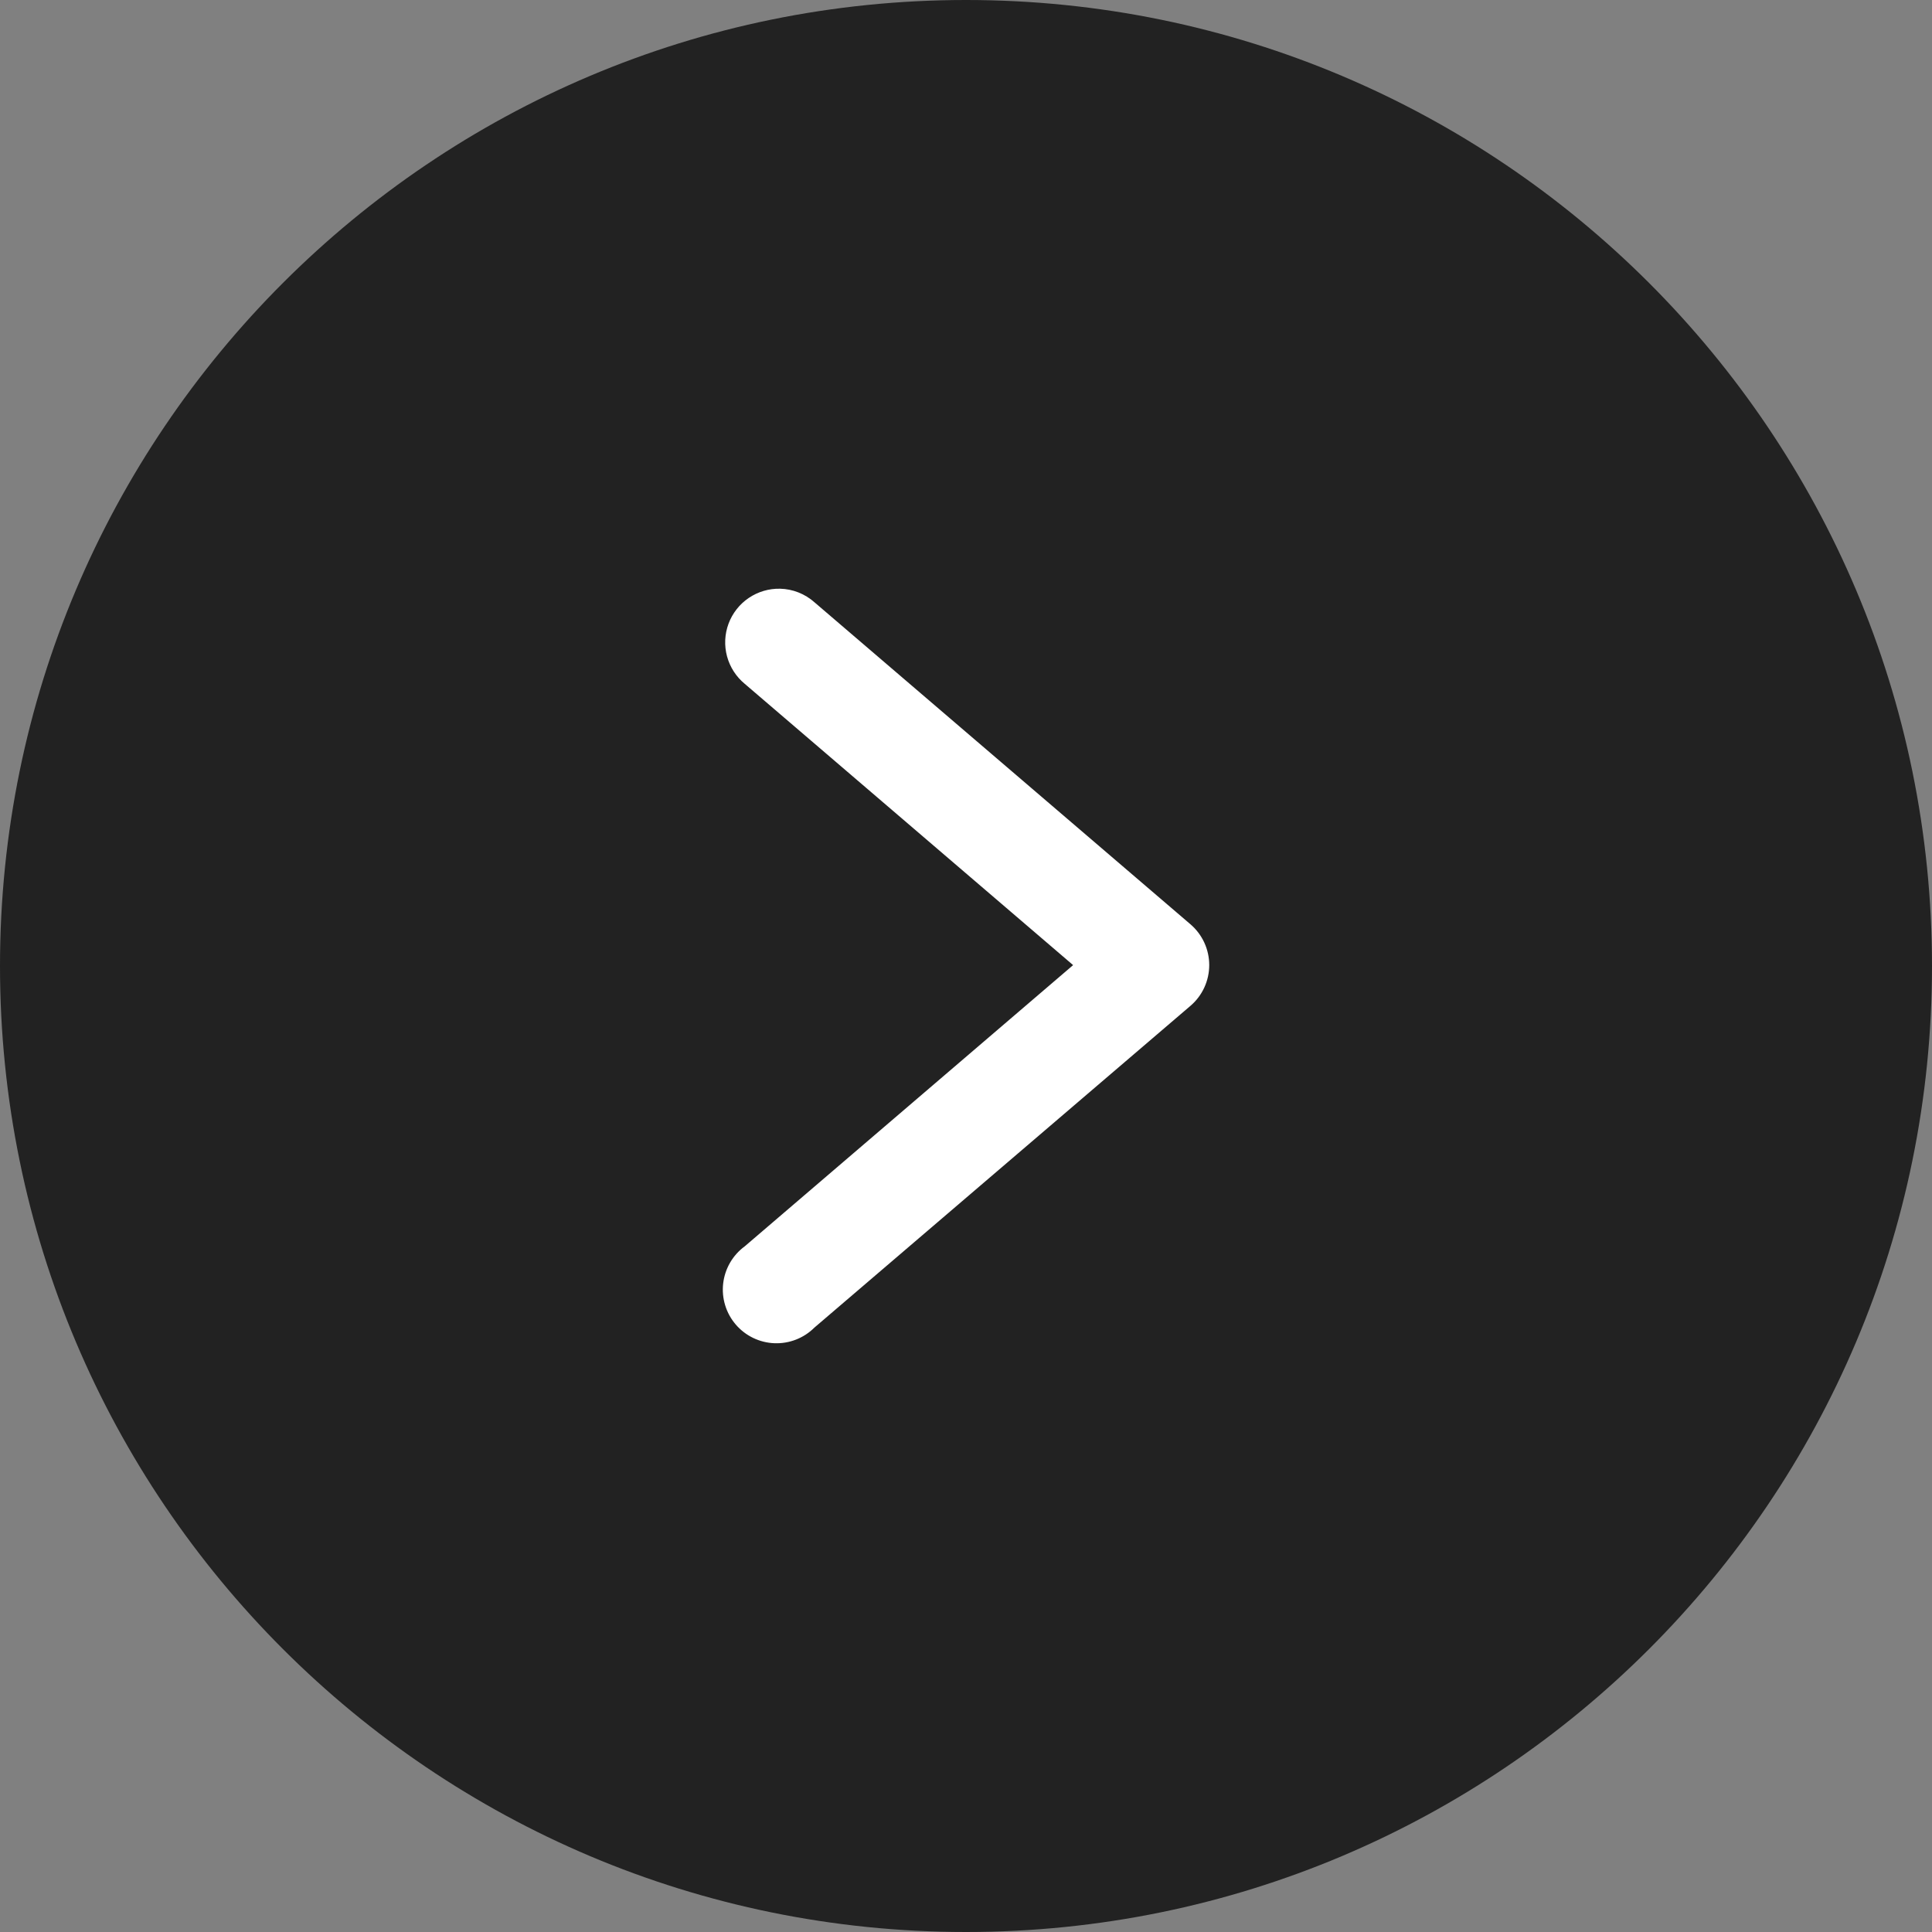
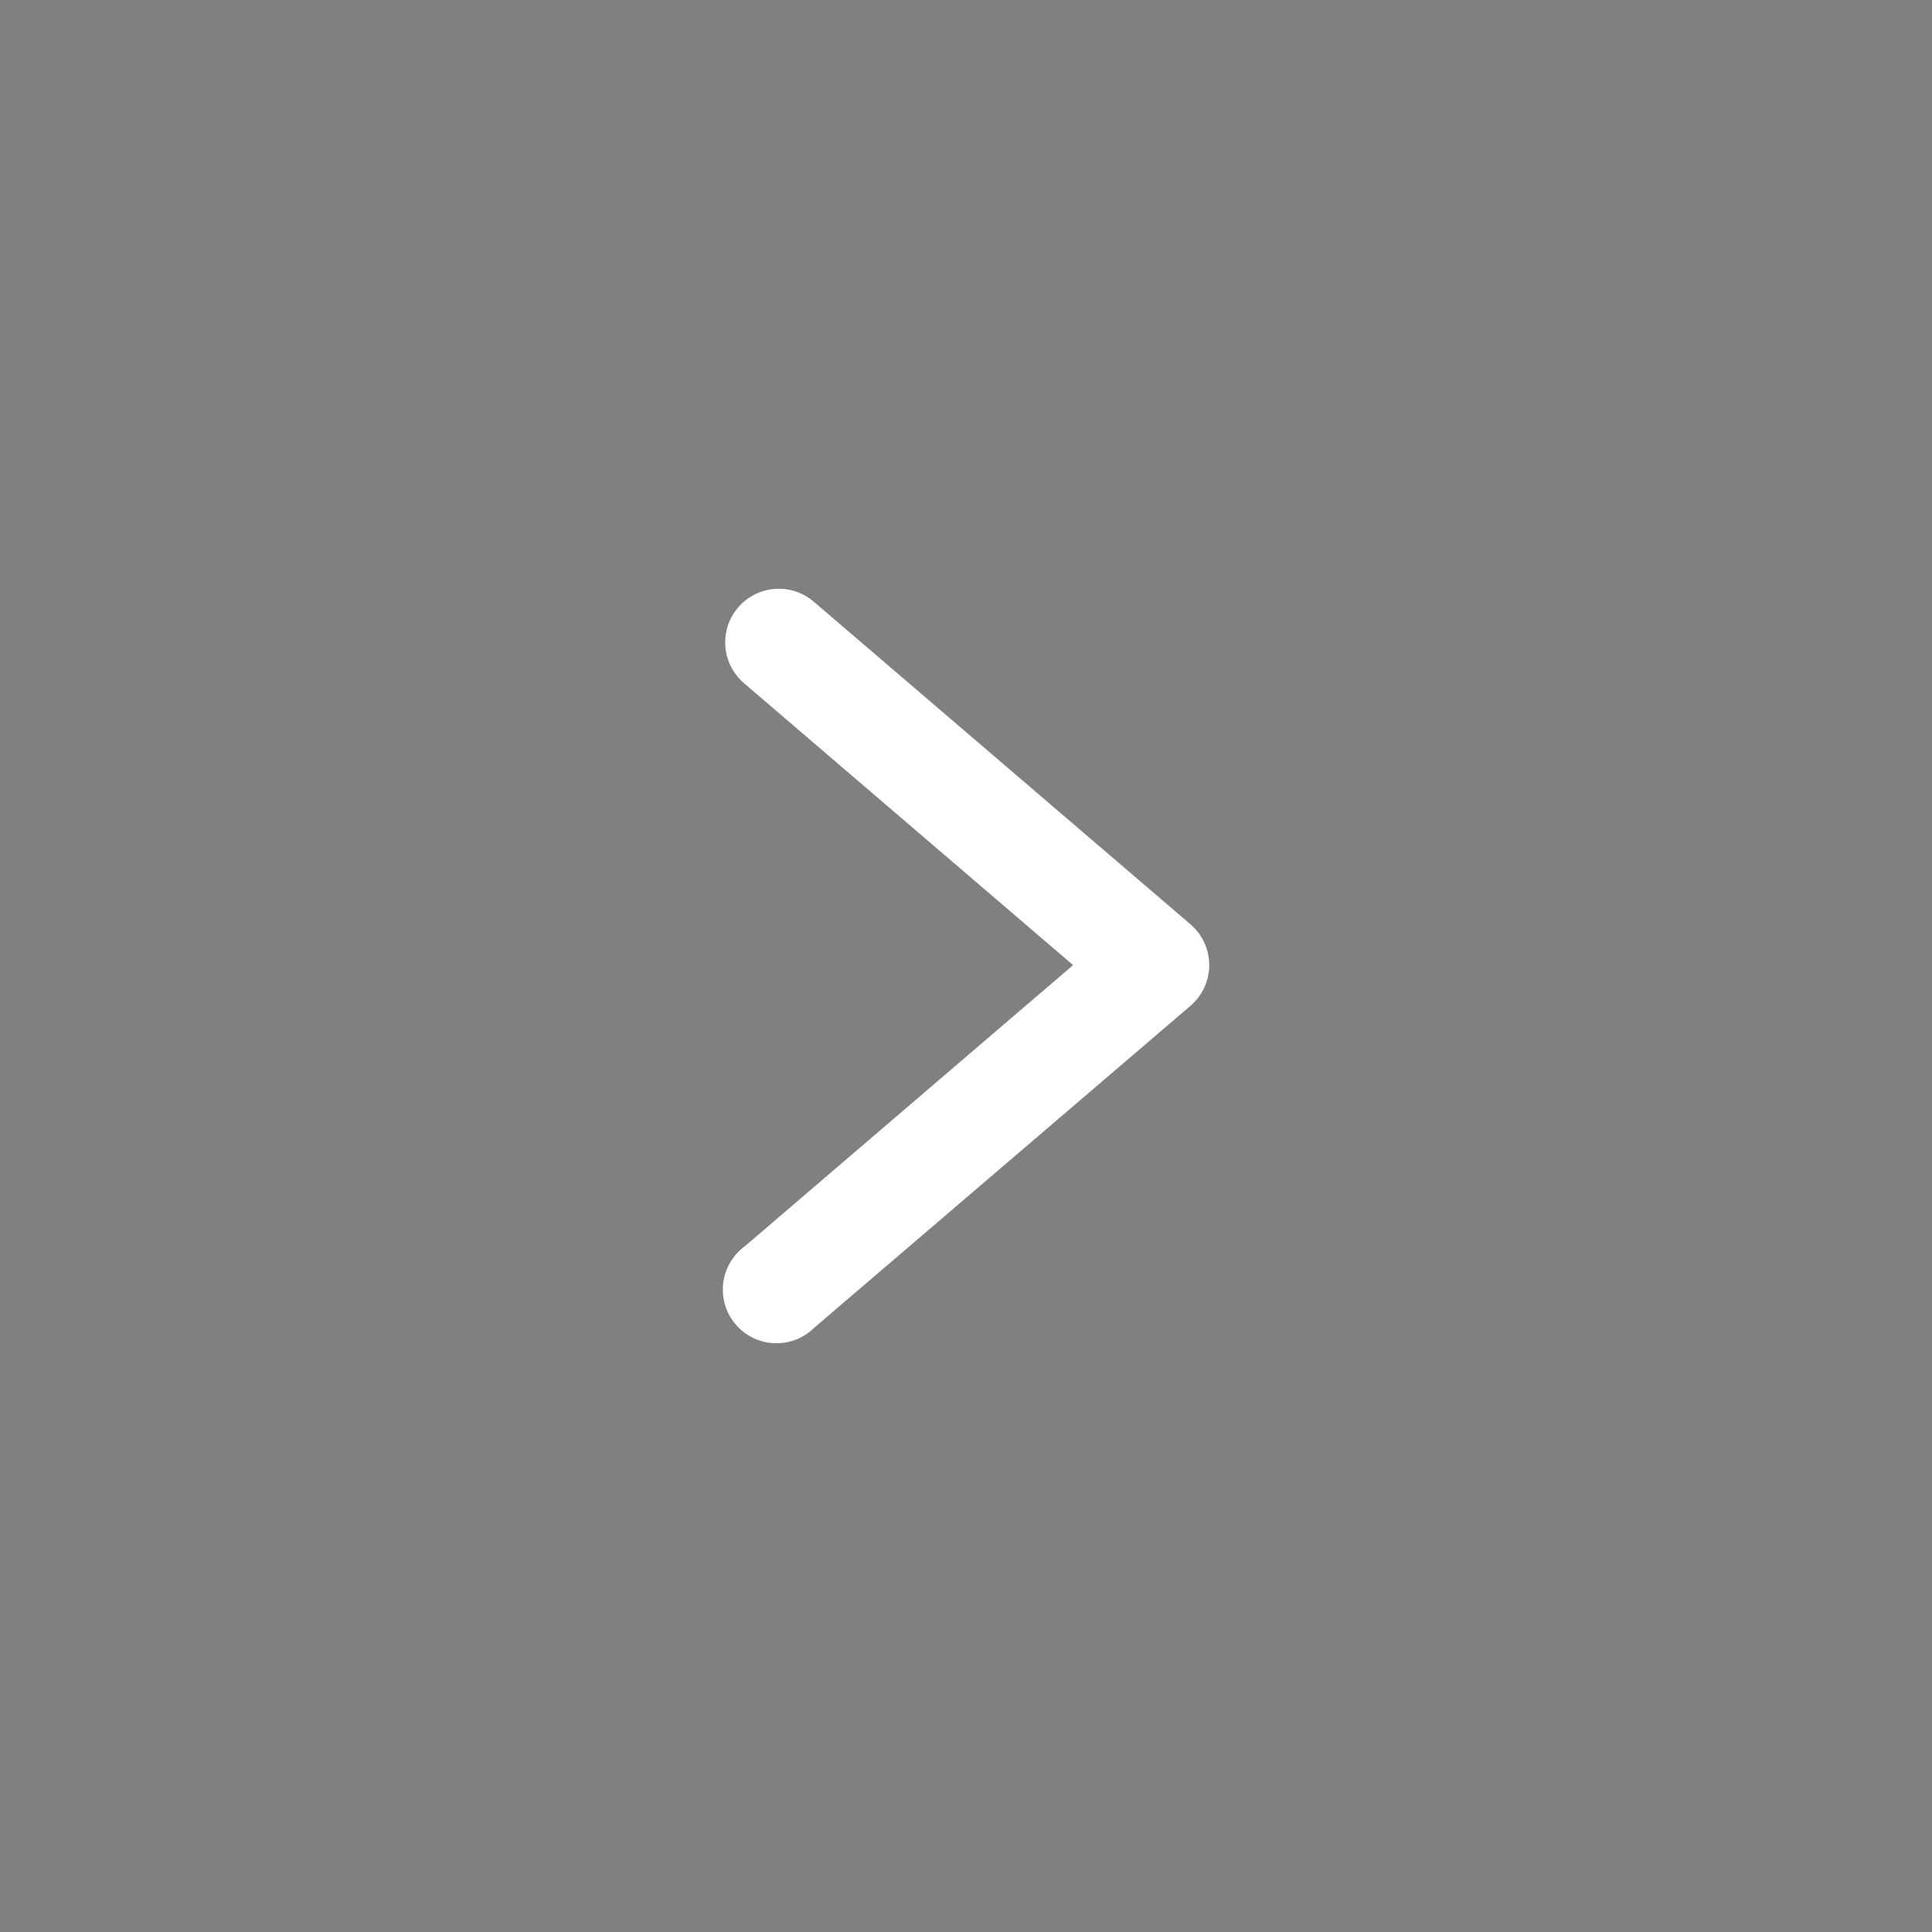
<svg xmlns="http://www.w3.org/2000/svg" width="144" height="144" viewBox="0 0 144 144" fill="none">
  <rect x="0" y="0" width="144" height="144" fill="#808080" stroke="none" />
-   <path d="M144 72C144 111.765 111.765 144 72 144C32.236 144 0 111.765 0 72C0 32.236 32.236 0 72 0C111.765 0 144 32.236 144 72Z" fill="#222222" />
  <path d="M58.139 43.88C57.308 43.862 56.492 44.103 55.804 44.57C55.116 45.037 54.591 45.707 54.301 46.486C54.012 47.266 53.972 48.116 54.188 48.919C54.404 49.721 54.865 50.437 55.506 50.966L79.983 71.934L55.506 92.896C55.062 93.222 54.691 93.636 54.415 94.112C54.138 94.589 53.964 95.117 53.901 95.664C53.838 96.211 53.889 96.766 54.051 97.292C54.212 97.819 54.481 98.306 54.84 98.724C55.198 99.142 55.639 99.481 56.135 99.721C56.631 99.96 57.171 100.095 57.721 100.116C58.272 100.137 58.82 100.045 59.333 99.844C59.846 99.644 60.312 99.339 60.702 98.95L88.725 74.973C89.165 74.598 89.519 74.132 89.761 73.606C90.003 73.081 90.129 72.509 90.129 71.931C90.129 71.352 90.003 70.78 89.761 70.255C89.519 69.73 89.165 69.263 88.725 68.887L60.702 44.888C59.994 44.259 59.086 43.901 58.139 43.879V43.88Z" fill="white" />
</svg>